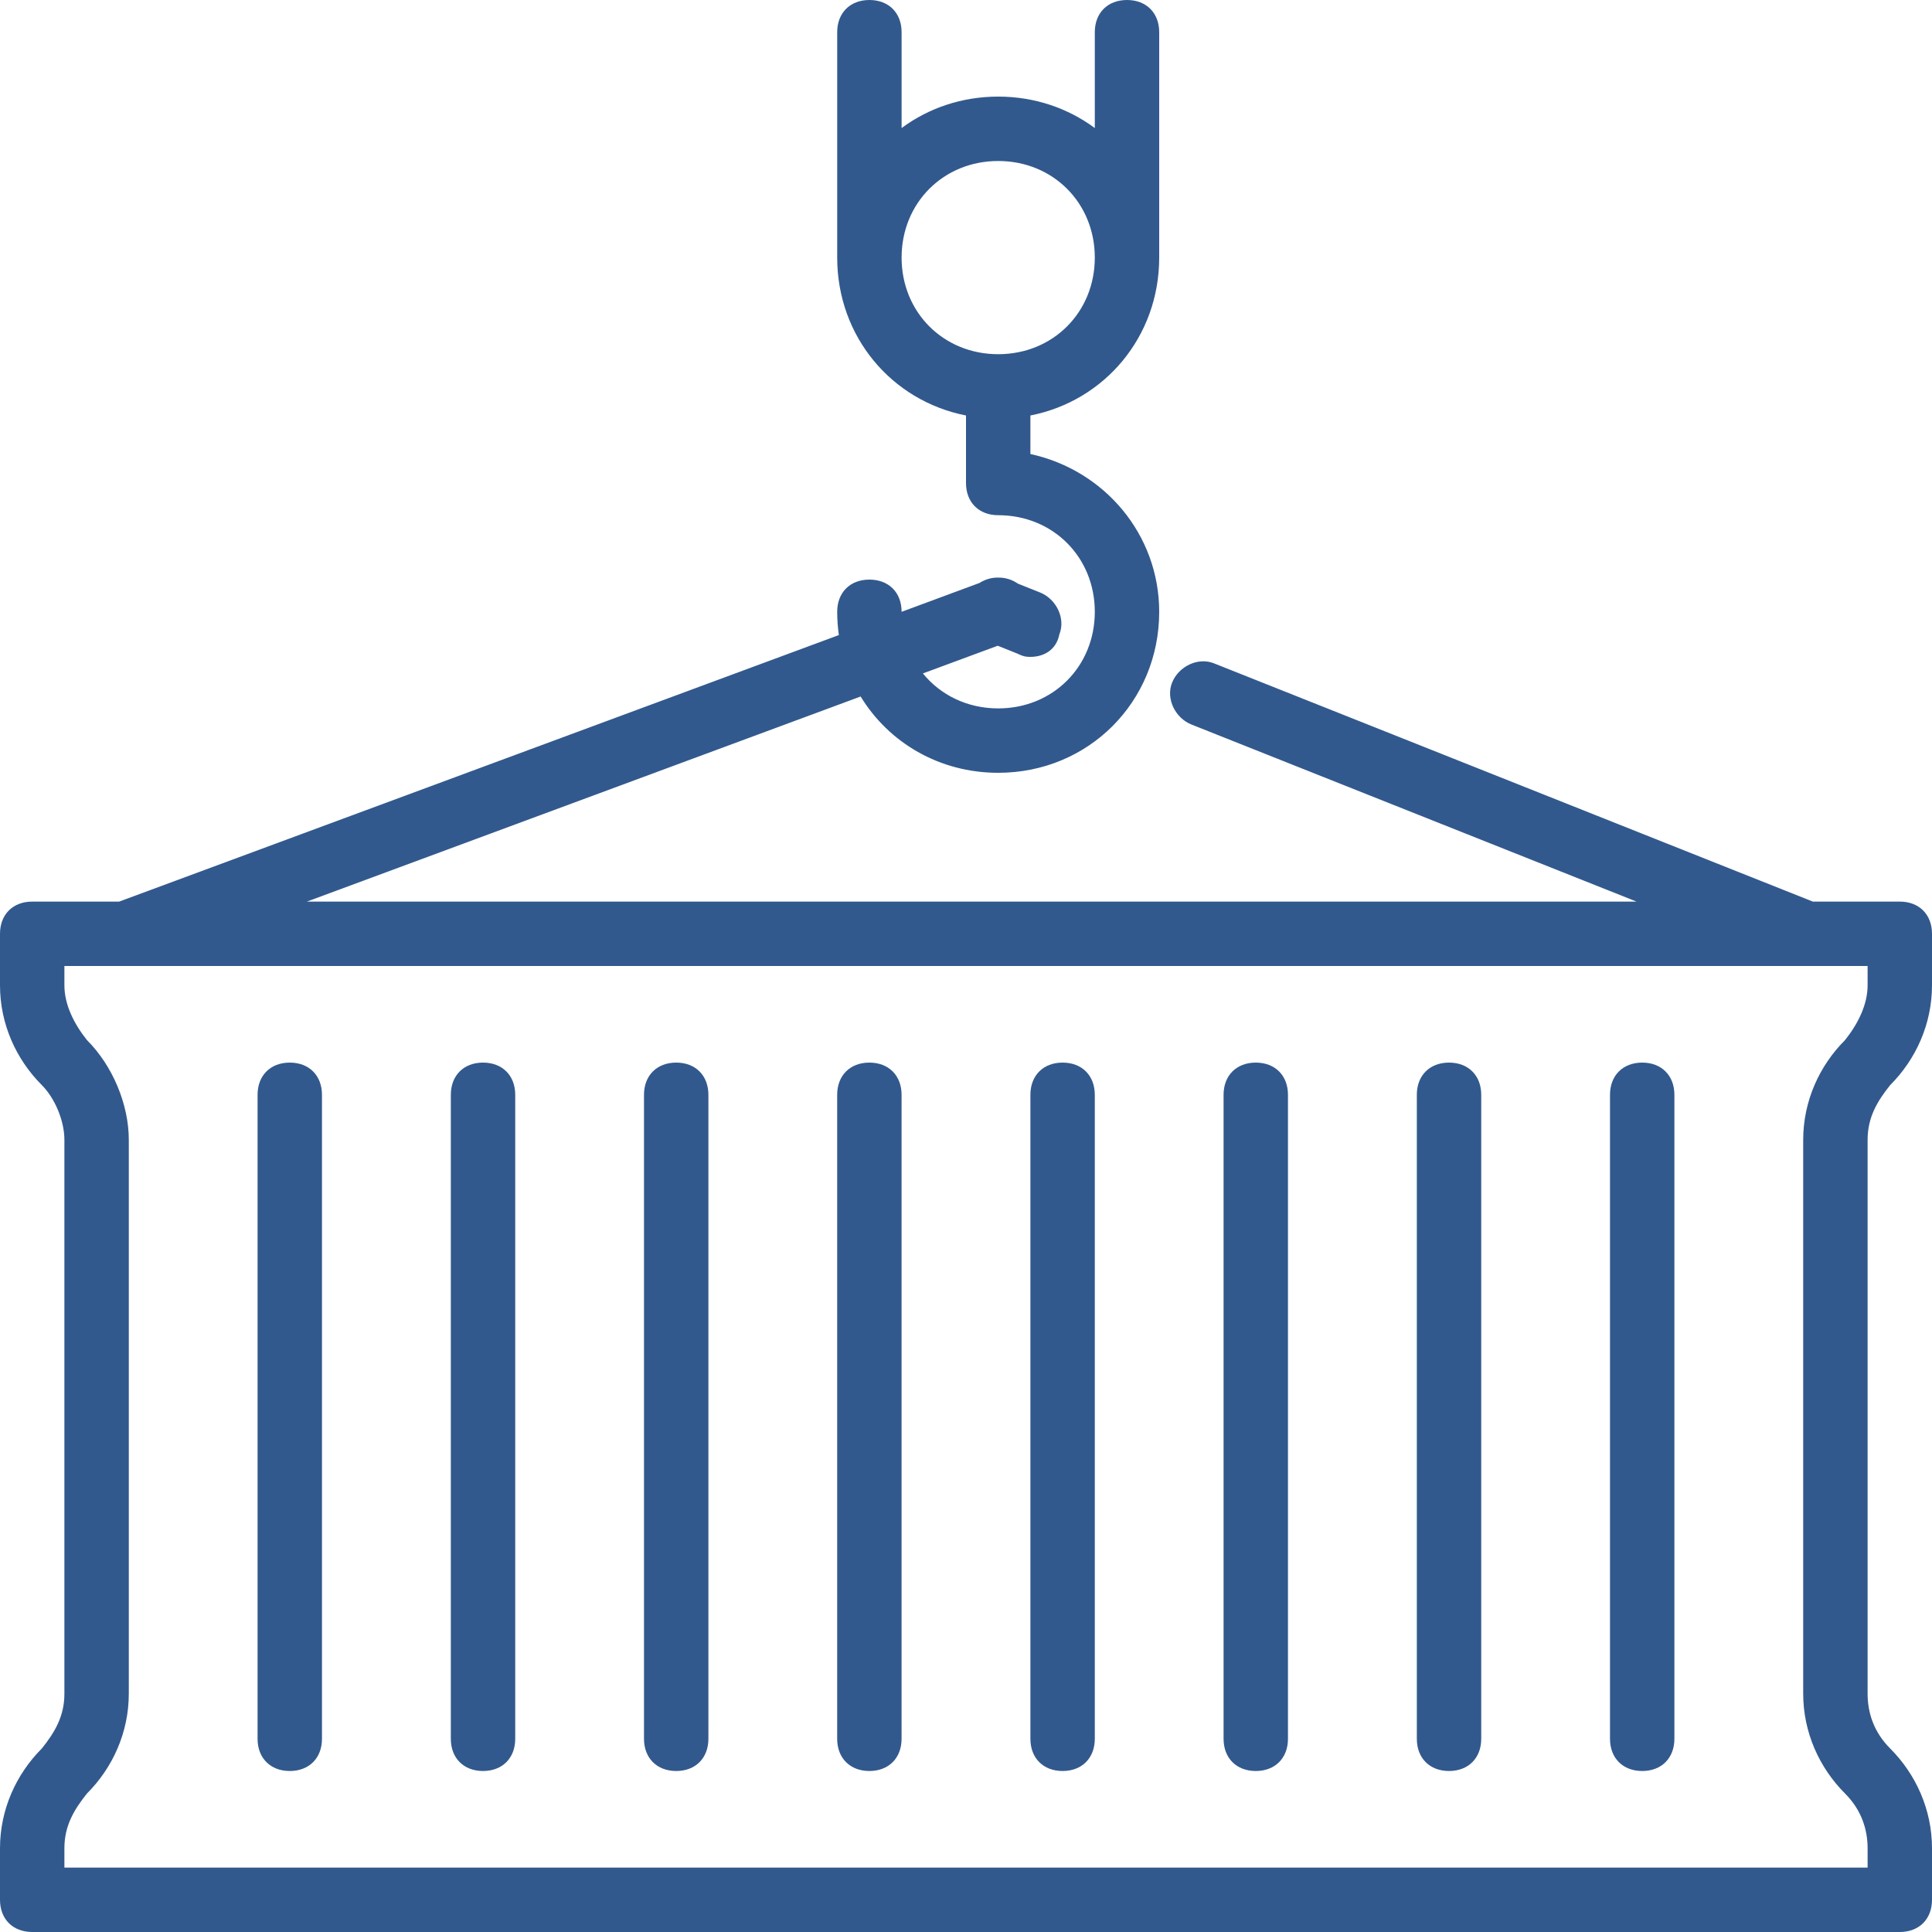
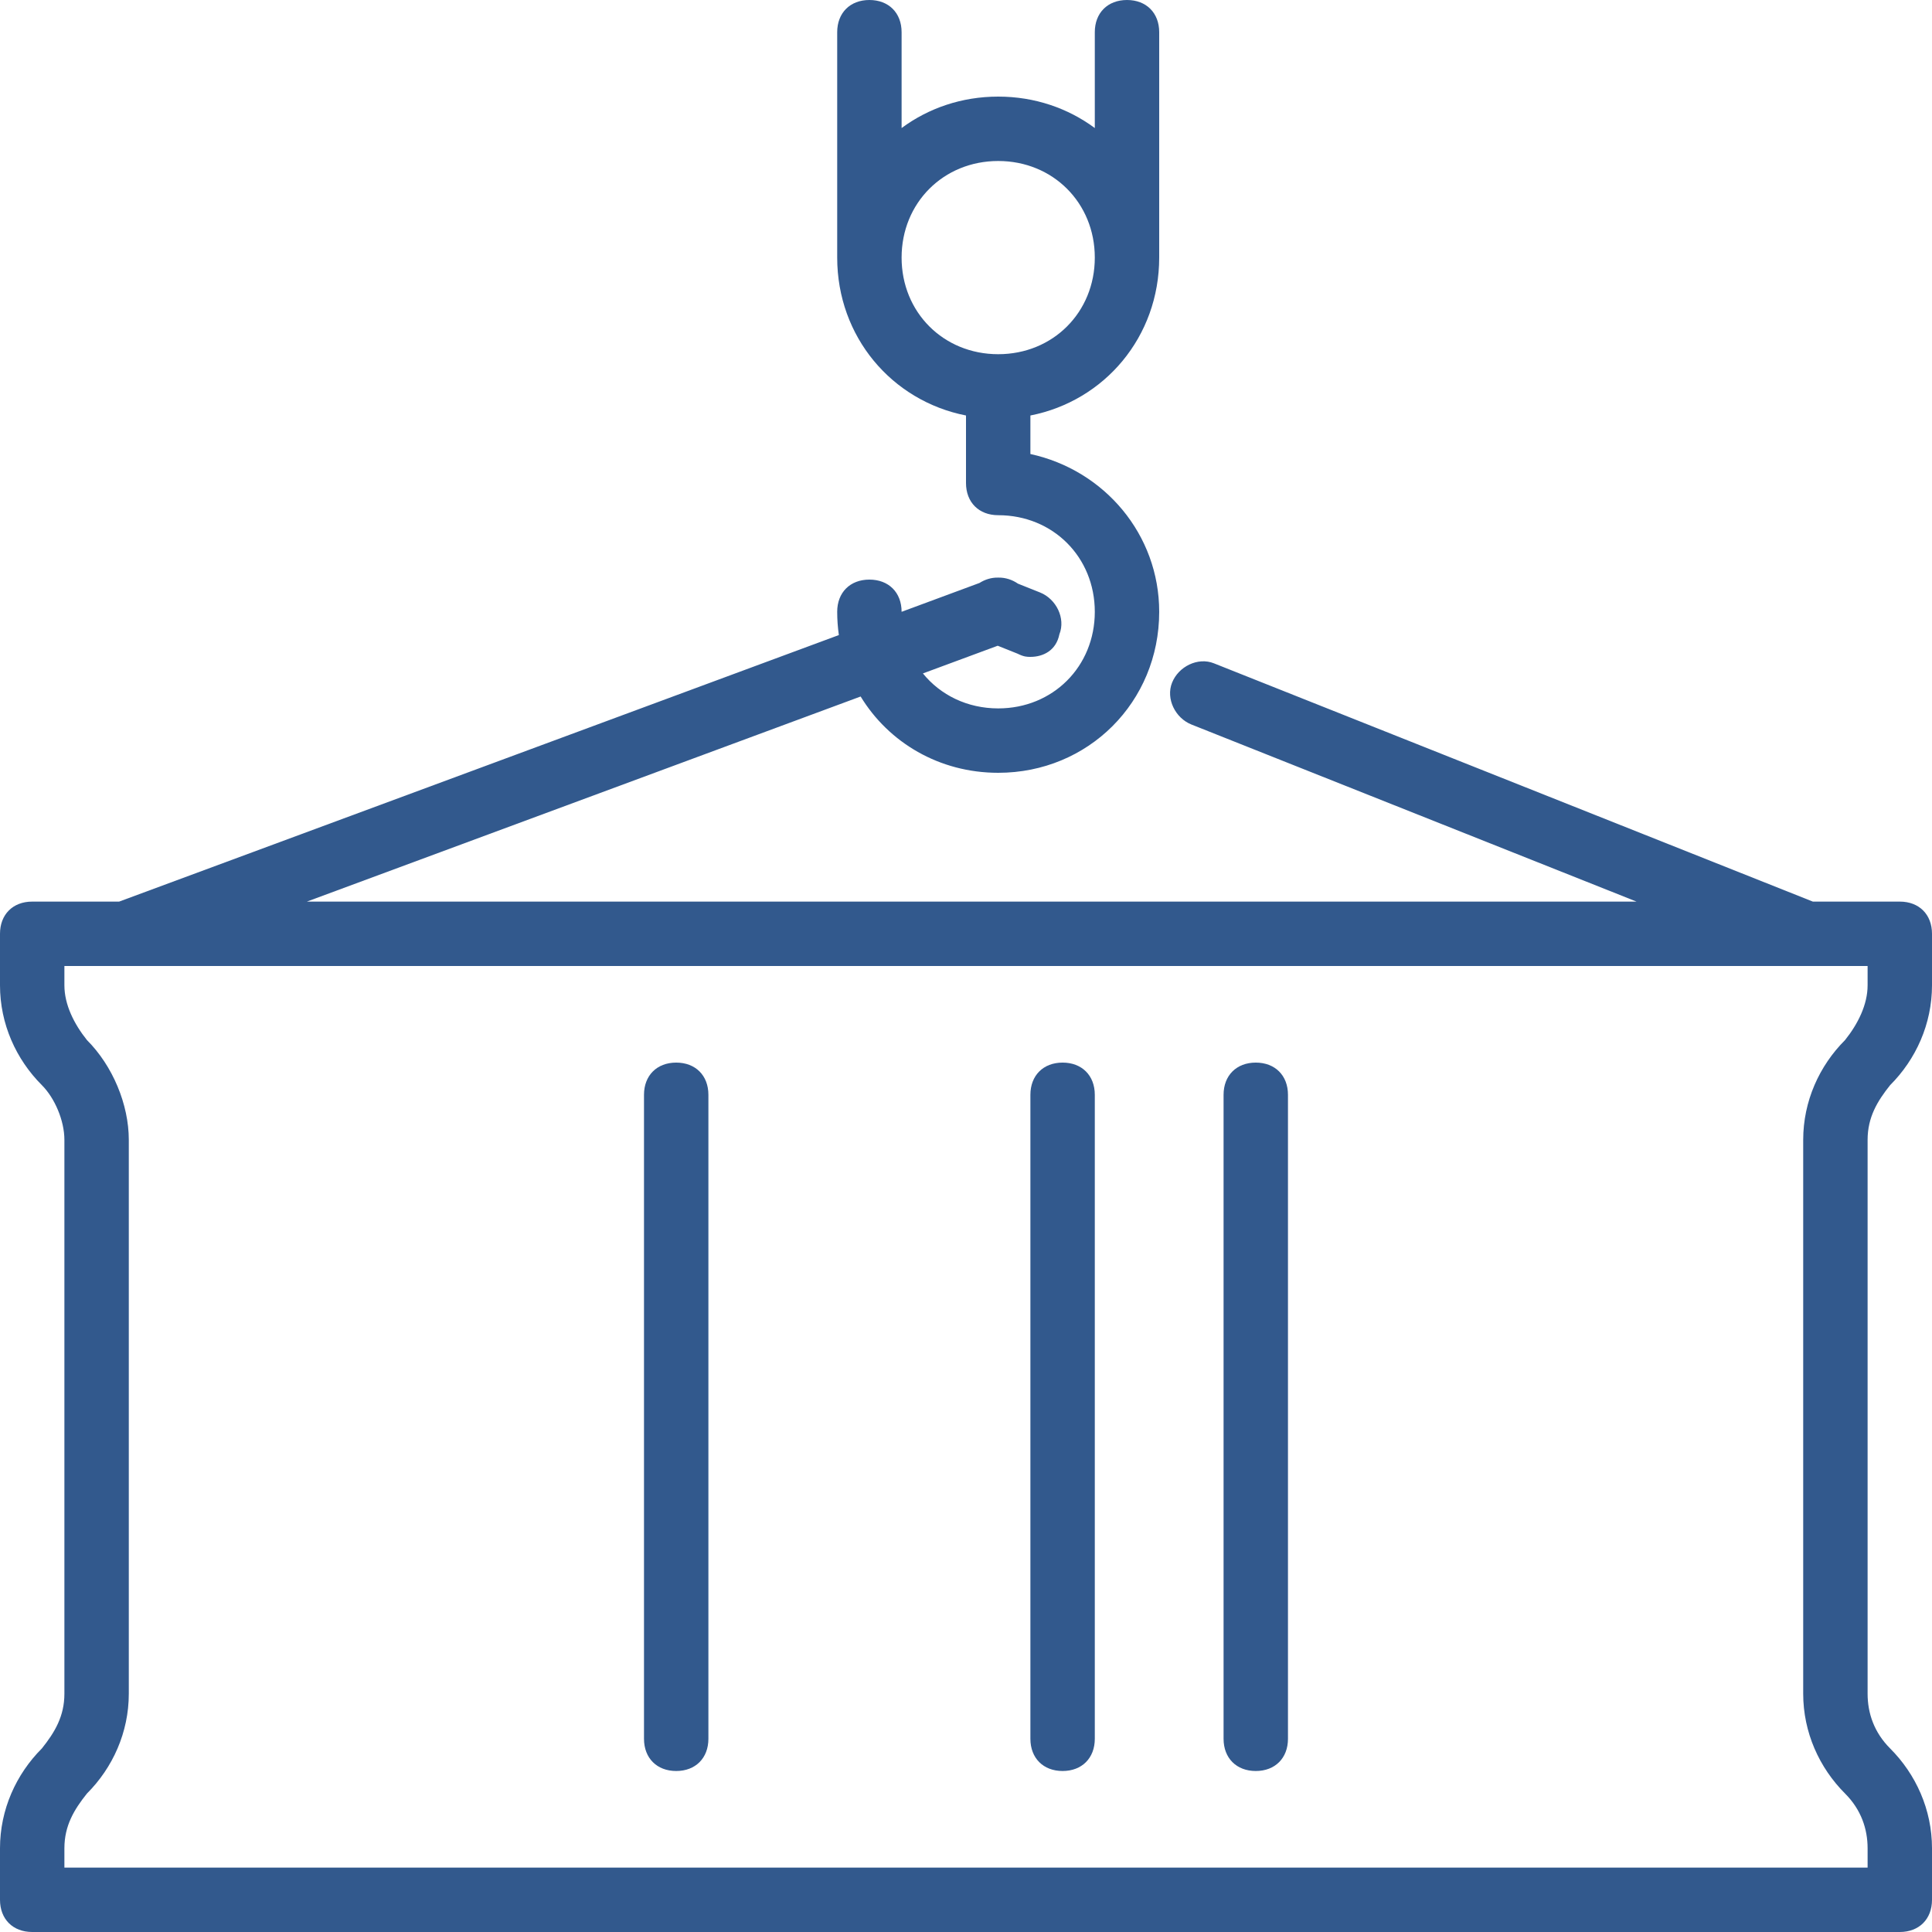
<svg xmlns="http://www.w3.org/2000/svg" width="69" height="69" viewBox="0 0 69 69" fill="none">
-   <path d="M31.049 37.95C30.359 37.95 29.899 38.41 29.899 39.1V62.1C29.899 62.79 30.359 63.25 31.049 63.25C31.739 63.25 32.199 62.79 32.199 62.1V39.1C32.199 38.41 31.739 37.95 31.049 37.95Z" fill="#32598D" />
  <path d="M24.15 37.95C23.46 37.95 23 38.41 23 39.1V62.1C23 62.79 23.46 63.25 24.15 63.25C24.84 63.25 25.3 62.79 25.3 62.1V39.1C25.3 38.41 24.84 37.95 24.15 37.95Z" fill="#32598D" />
-   <path d="M17.25 37.95C16.561 37.95 16.101 38.41 16.101 39.1V62.1C16.101 62.79 16.561 63.25 17.25 63.25C17.941 63.25 18.401 62.79 18.401 62.1V39.1C18.401 38.41 17.941 37.95 17.25 37.95Z" fill="#32598D" />
-   <path d="M10.349 37.95C9.659 37.95 9.199 38.41 9.199 39.1V62.1C9.199 62.79 9.659 63.25 10.349 63.25C11.039 63.25 11.499 62.79 11.499 62.1V39.1C11.499 38.41 11.039 37.95 10.349 37.95Z" fill="#32598D" />
-   <path d="M58.65 37.95C57.96 37.95 57.5 38.41 57.5 39.1V62.1C57.5 62.79 57.96 63.25 58.65 63.25C59.34 63.25 59.8 62.79 59.8 62.1V39.1C59.8 38.41 59.34 37.95 58.65 37.95Z" fill="#32598D" />
-   <path d="M51.751 37.95C51.06 37.95 50.601 38.41 50.601 39.1V62.1C50.601 62.79 51.06 63.25 51.751 63.25C52.441 63.25 52.901 62.79 52.901 62.1V39.1C52.901 38.41 52.441 37.95 51.751 37.95Z" fill="#32598D" />
  <path d="M44.849 37.95C44.159 37.95 43.699 38.41 43.699 39.1V62.1C43.699 62.79 44.159 63.25 44.849 63.25C45.539 63.25 45.999 62.79 45.999 62.1V39.1C45.999 38.41 45.539 37.95 44.849 37.95Z" fill="#32598D" />
  <path d="M37.95 37.95C37.26 37.95 36.8 38.41 36.8 39.1V62.1C36.8 62.79 37.26 63.25 37.95 63.25C38.64 63.25 39.1 62.79 39.1 62.1V39.1C39.1 38.41 38.64 37.95 37.95 37.95Z" fill="#32598D" />
  <path d="M67.505 38.755C68.425 37.835 69 36.57 69 35.19V33.35C69 32.66 68.54 32.2 67.85 32.2H64.745L43.355 23.69C42.78 23.46 42.09 23.805 41.86 24.38C41.63 24.955 41.975 25.645 42.55 25.875L58.448 32.2H10.96L30.737 24.875C31.739 26.521 33.547 27.6 35.65 27.6C38.87 27.6 41.4 25.07 41.4 21.85C41.4 19.09 39.445 16.79 36.8 16.215V14.839C39.453 14.319 41.4 12.025 41.4 9.2V1.15C41.4 0.46 40.94 0 40.25 0C39.56 0 39.1 0.46 39.1 1.15V4.573C38.145 3.865 36.954 3.45 35.65 3.45C34.346 3.45 33.156 3.865 32.2 4.573V1.15C32.2 0.46 31.74 0 31.05 0C30.36 0 29.9 0.46 29.9 1.15V9.2C29.9 12.025 31.848 14.319 34.5 14.839V17.25C34.5 17.94 34.96 18.4 35.65 18.4C37.605 18.4 39.1 19.895 39.1 21.85C39.1 23.805 37.605 25.3 35.65 25.3C34.544 25.3 33.585 24.821 32.961 24.051L35.633 23.062L36.34 23.345C36.57 23.46 36.685 23.46 36.8 23.46C37.26 23.46 37.72 23.23 37.835 22.655C38.065 22.08 37.72 21.39 37.145 21.16L36.356 20.845C36.152 20.704 35.909 20.625 35.666 20.629C35.661 20.629 35.656 20.629 35.651 20.629C35.645 20.629 35.64 20.629 35.635 20.629C35.406 20.625 35.178 20.695 34.982 20.82L32.2 21.85C32.2 21.16 31.74 20.7 31.05 20.7C30.36 20.7 29.9 21.16 29.9 21.85C29.9 22.133 29.921 22.41 29.959 22.681L4.255 32.2H1.15C0.46 32.2 0 32.66 0 33.35V35.19C0 36.57 0.575 37.835 1.495 38.755C1.955 39.215 2.3 40.02 2.3 40.71V60.49C2.3 61.295 1.955 61.87 1.495 62.445C0.575 63.365 0 64.63 0 66.01V67.85C0 68.54 0.46 69 1.15 69H67.85C68.54 69 69 68.54 69 67.85V66.01C69 64.63 68.425 63.365 67.505 62.445C66.93 61.87 66.7 61.18 66.7 60.49V40.71C66.7 39.905 67.045 39.33 67.505 38.755ZM32.2 9.2C32.2 7.245 33.695 5.75 35.65 5.75C37.605 5.75 39.1 7.245 39.1 9.2C39.1 11.155 37.605 12.65 35.65 12.65C33.695 12.65 32.2 11.155 32.2 9.2ZM65.895 64.055C66.47 64.63 66.7 65.32 66.7 66.01V66.7H2.3V66.01C2.3 65.205 2.645 64.63 3.105 64.055C4.025 63.135 4.6 61.87 4.6 60.49V40.71C4.6 39.445 4.025 38.065 3.105 37.145C2.645 36.57 2.3 35.88 2.3 35.19V34.5H66.7V35.19C66.7 35.88 66.355 36.57 65.895 37.145C64.975 38.065 64.4 39.33 64.4 40.71V60.49C64.4 61.87 64.975 63.135 65.895 64.055Z" fill="#32598D" />
</svg>